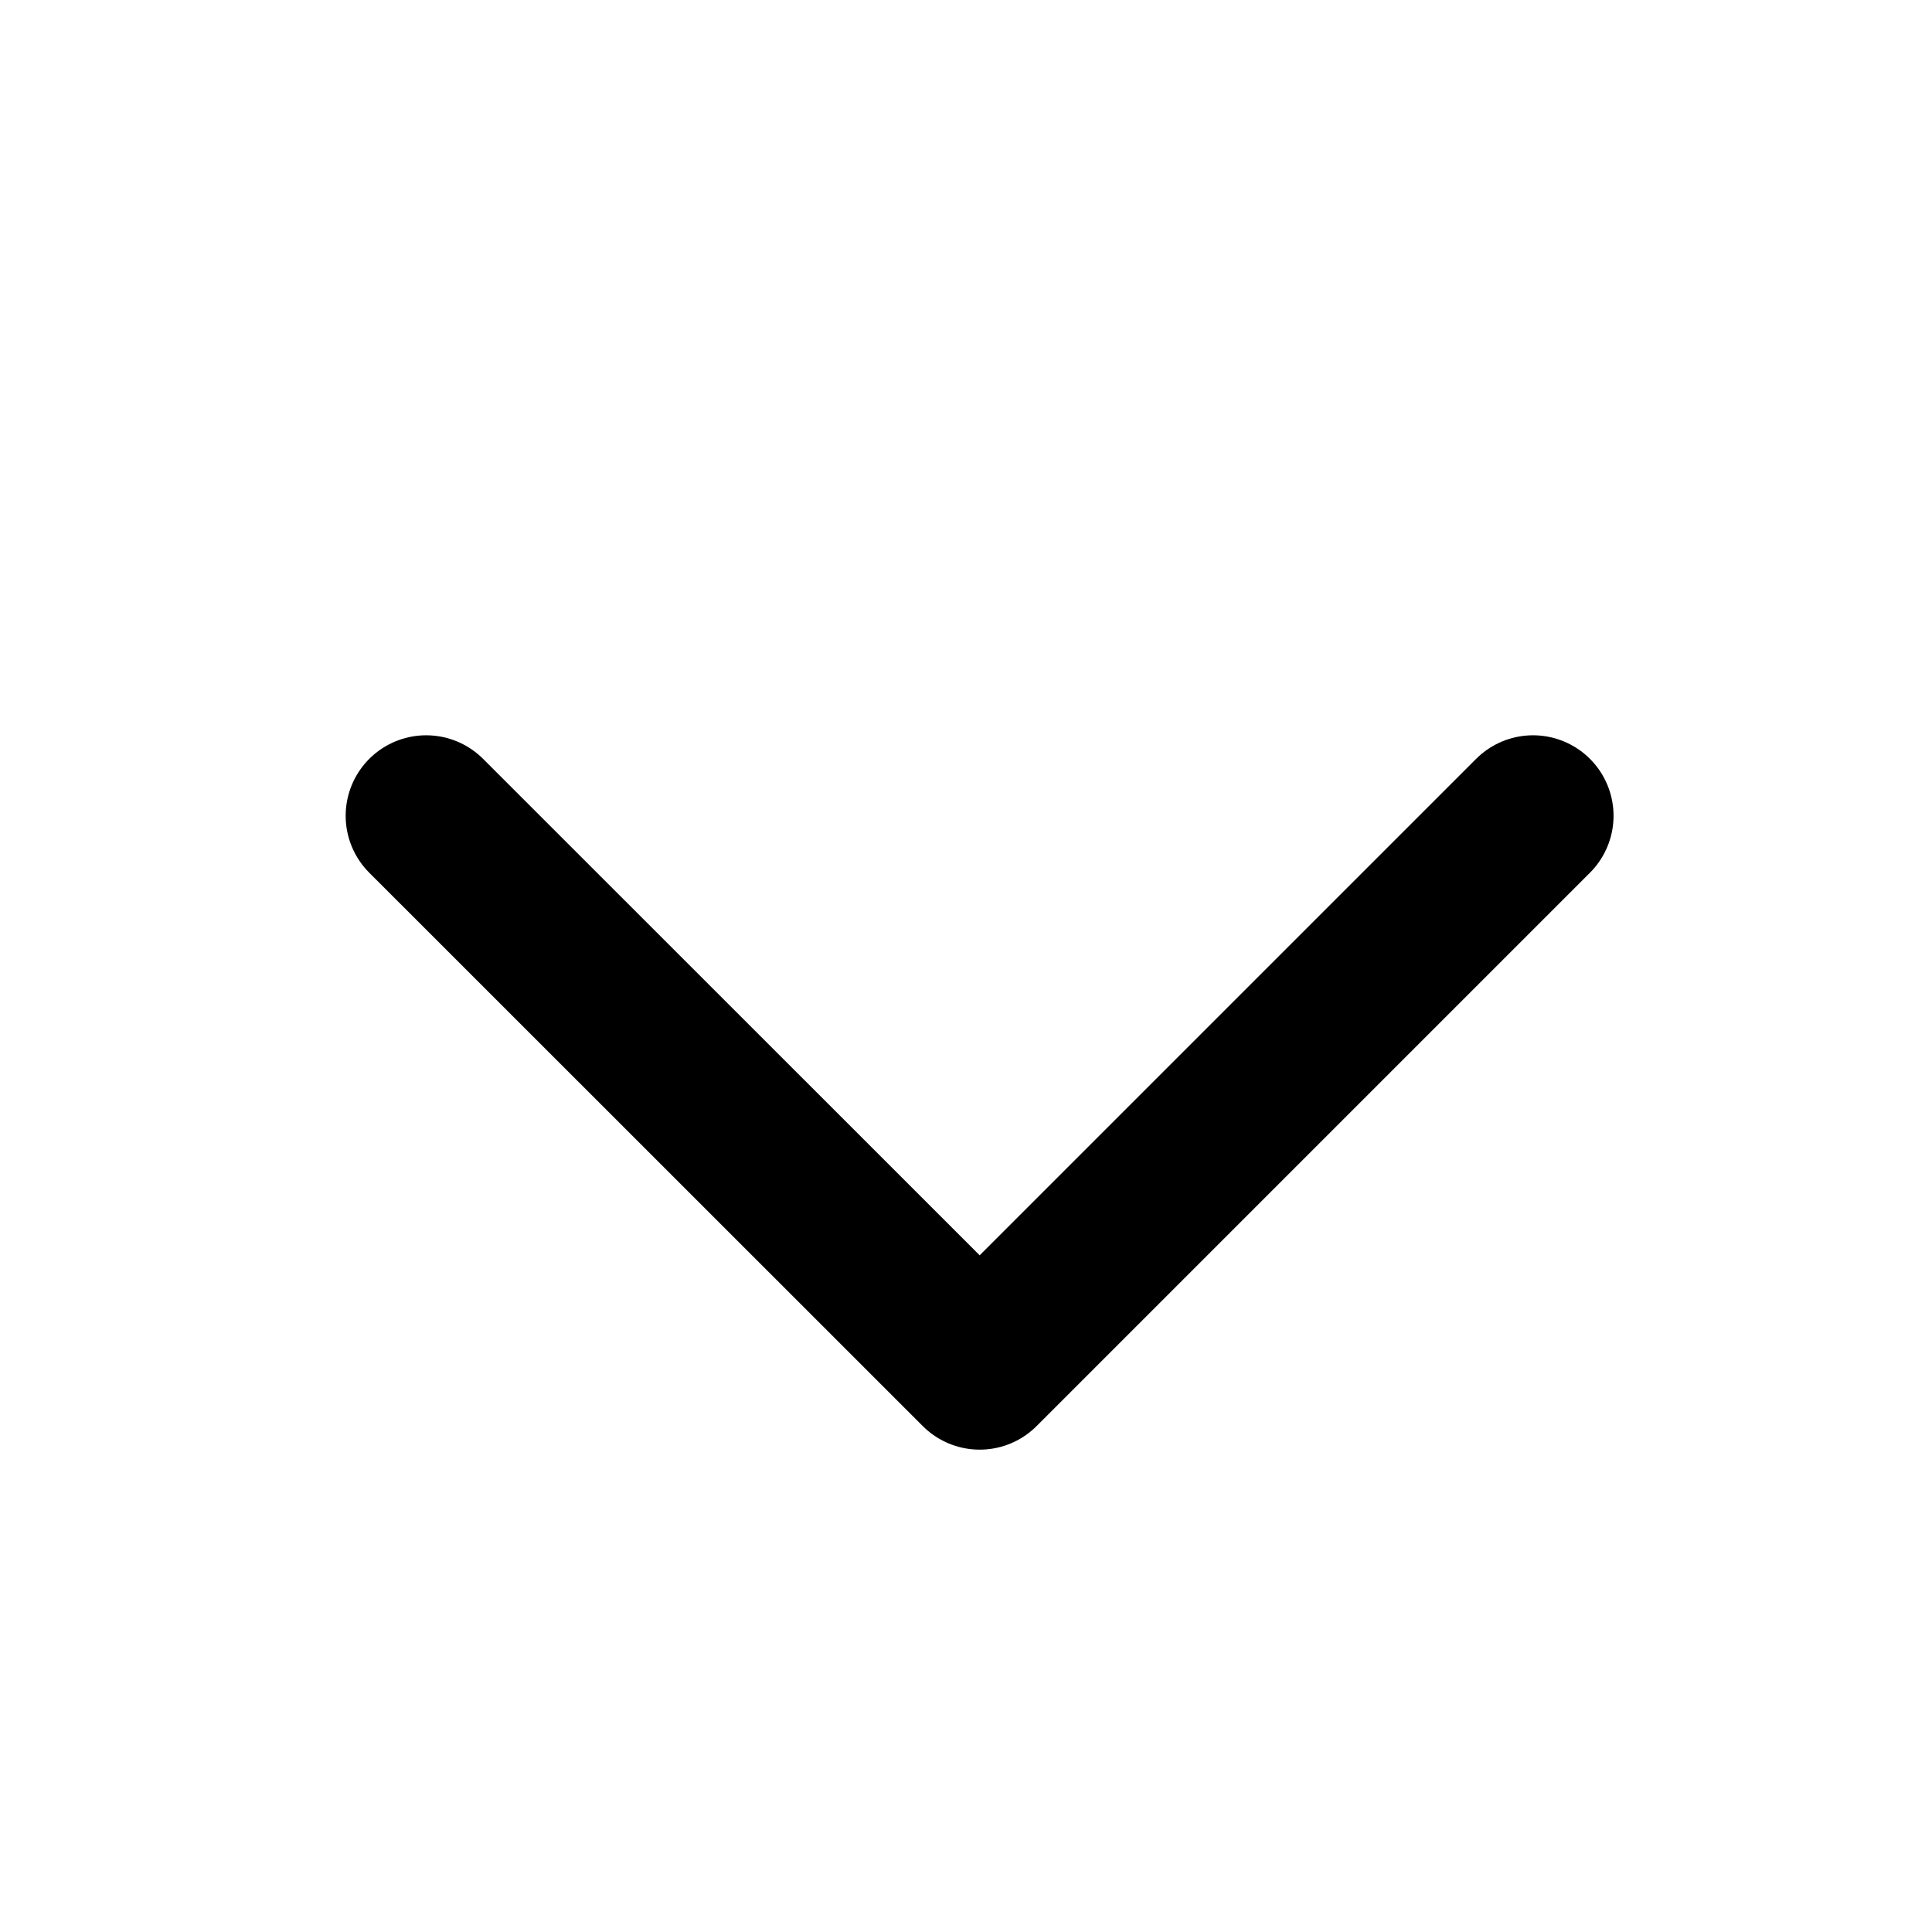
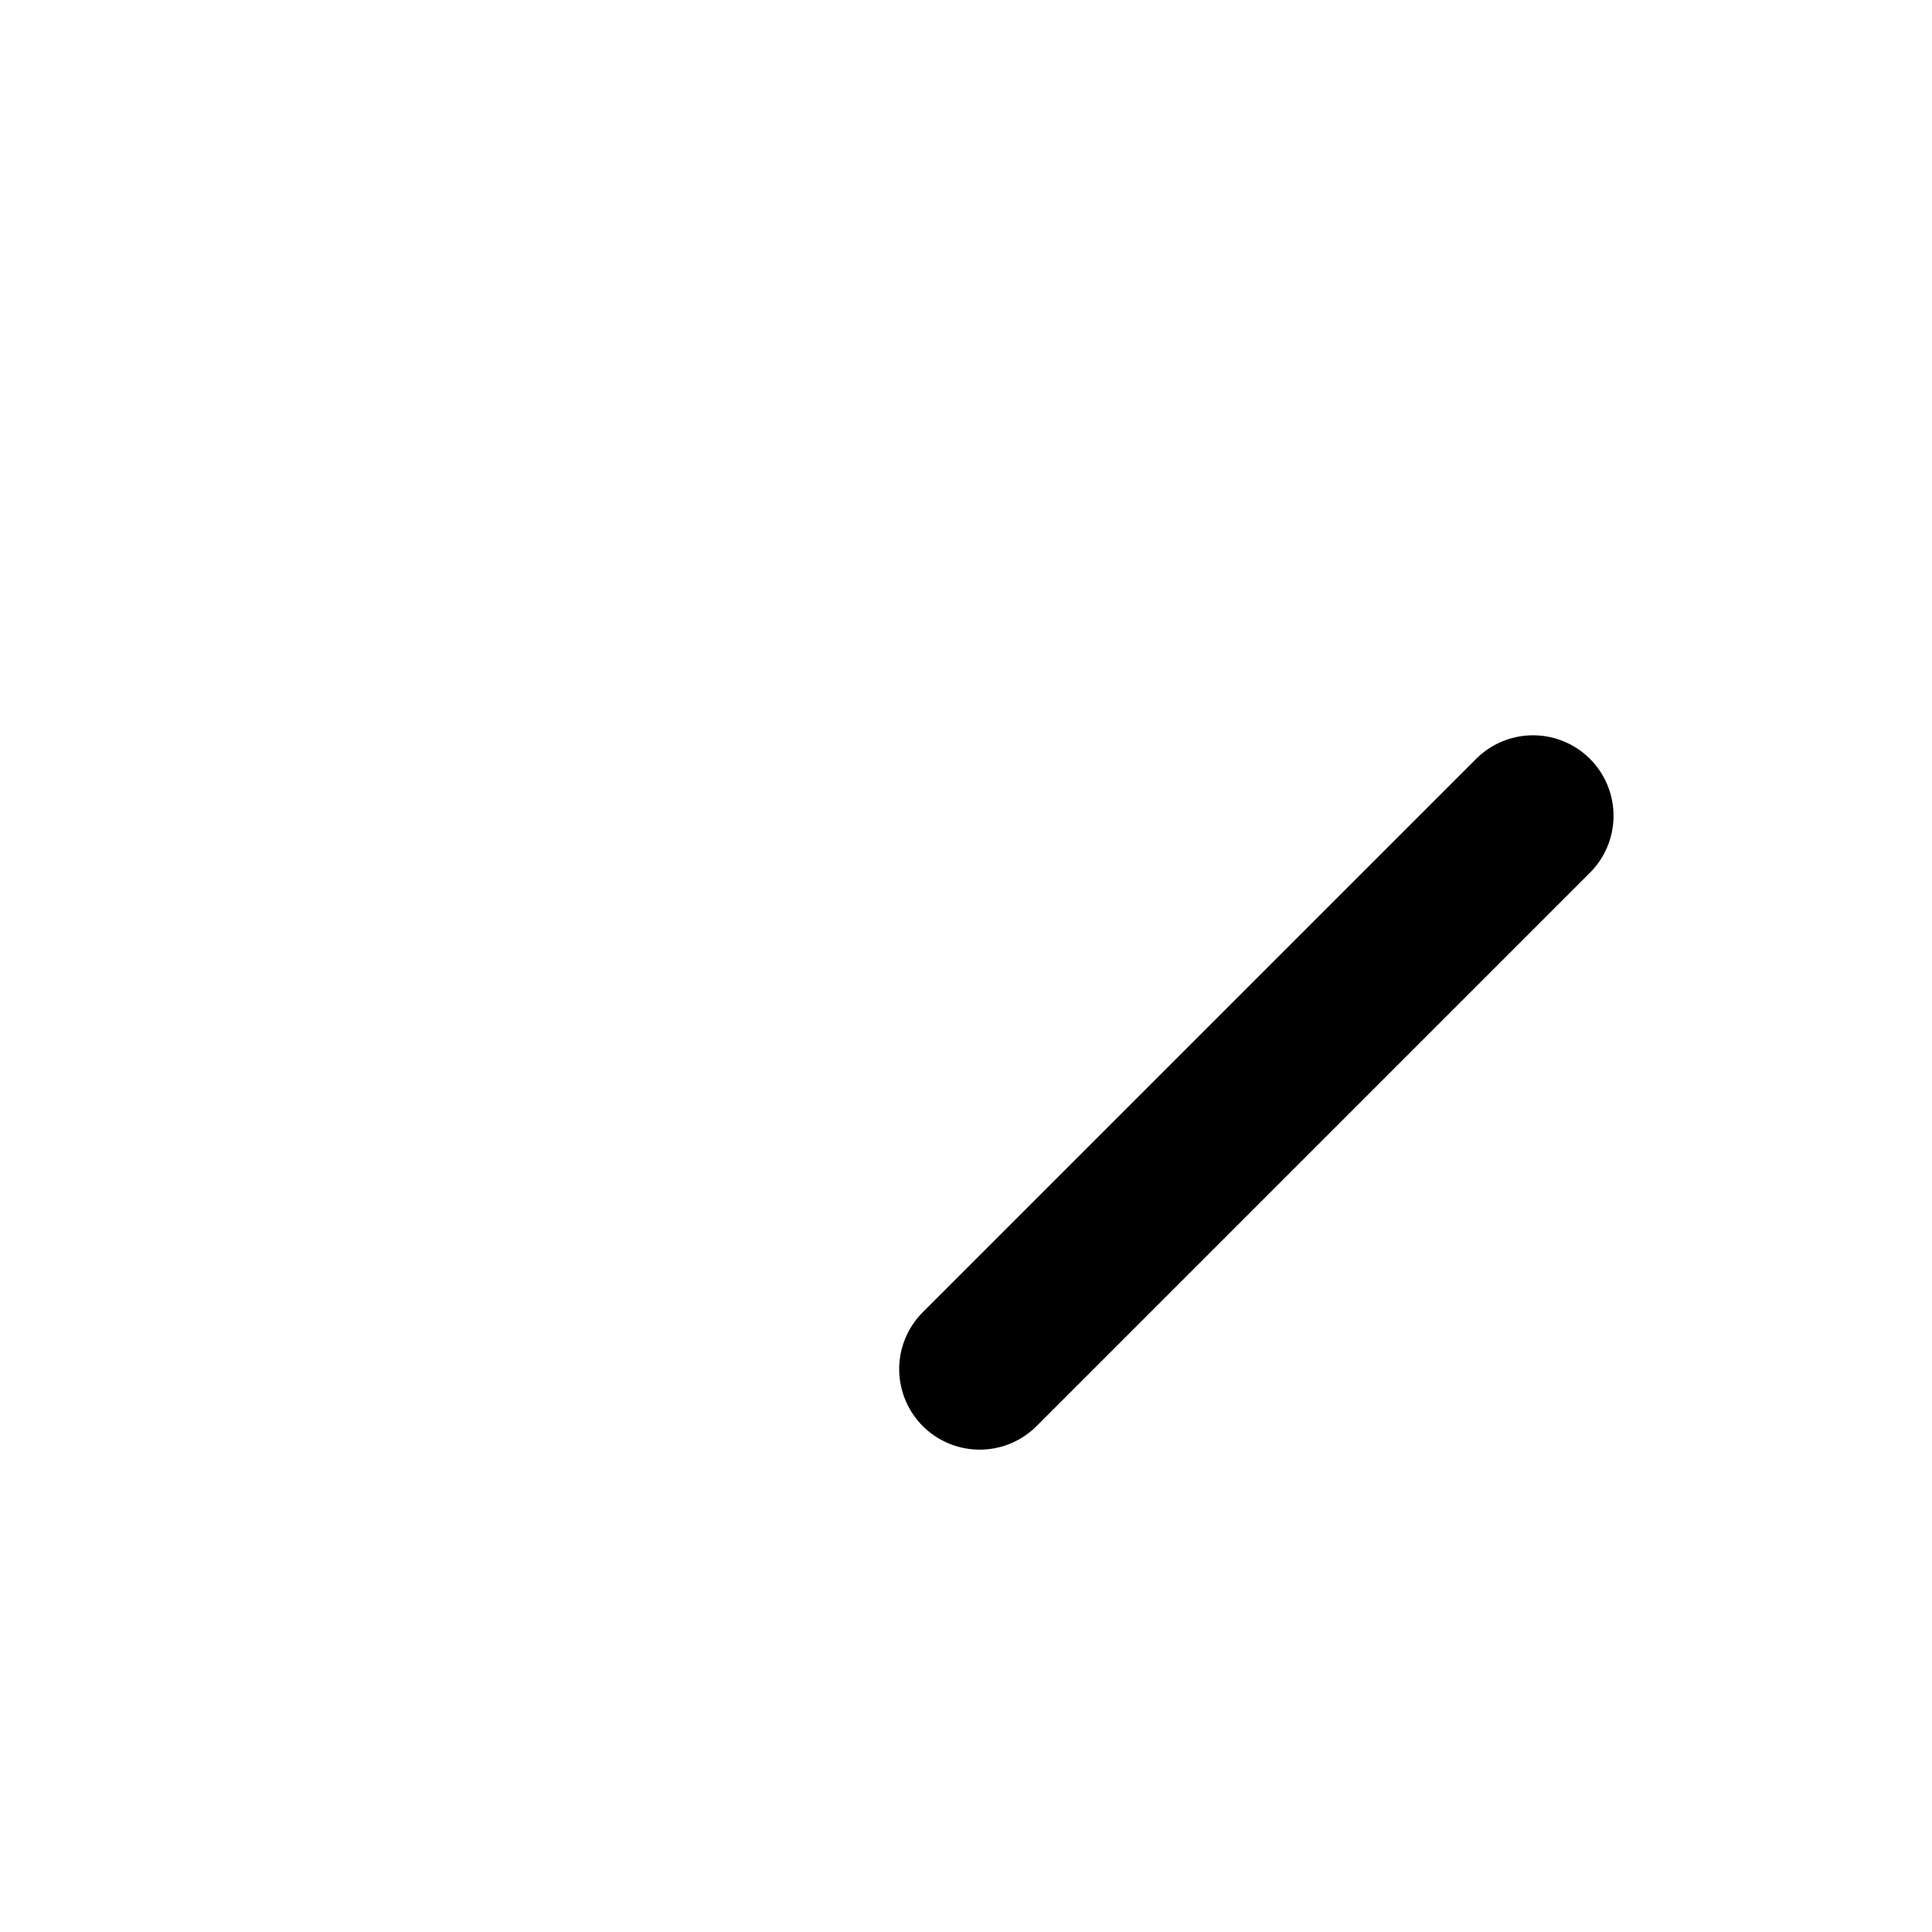
<svg xmlns="http://www.w3.org/2000/svg" width="24" height="24" viewBox="0 0 12 12" fill="none">
-   <path d="M9.522 5.067L6.085 8.504L2.647 5.067" stroke="#000" stroke-linecap="round" stroke-linejoin="round" />
+   <path d="M9.522 5.067L6.085 8.504" stroke="#000" stroke-linecap="round" stroke-linejoin="round" />
</svg>